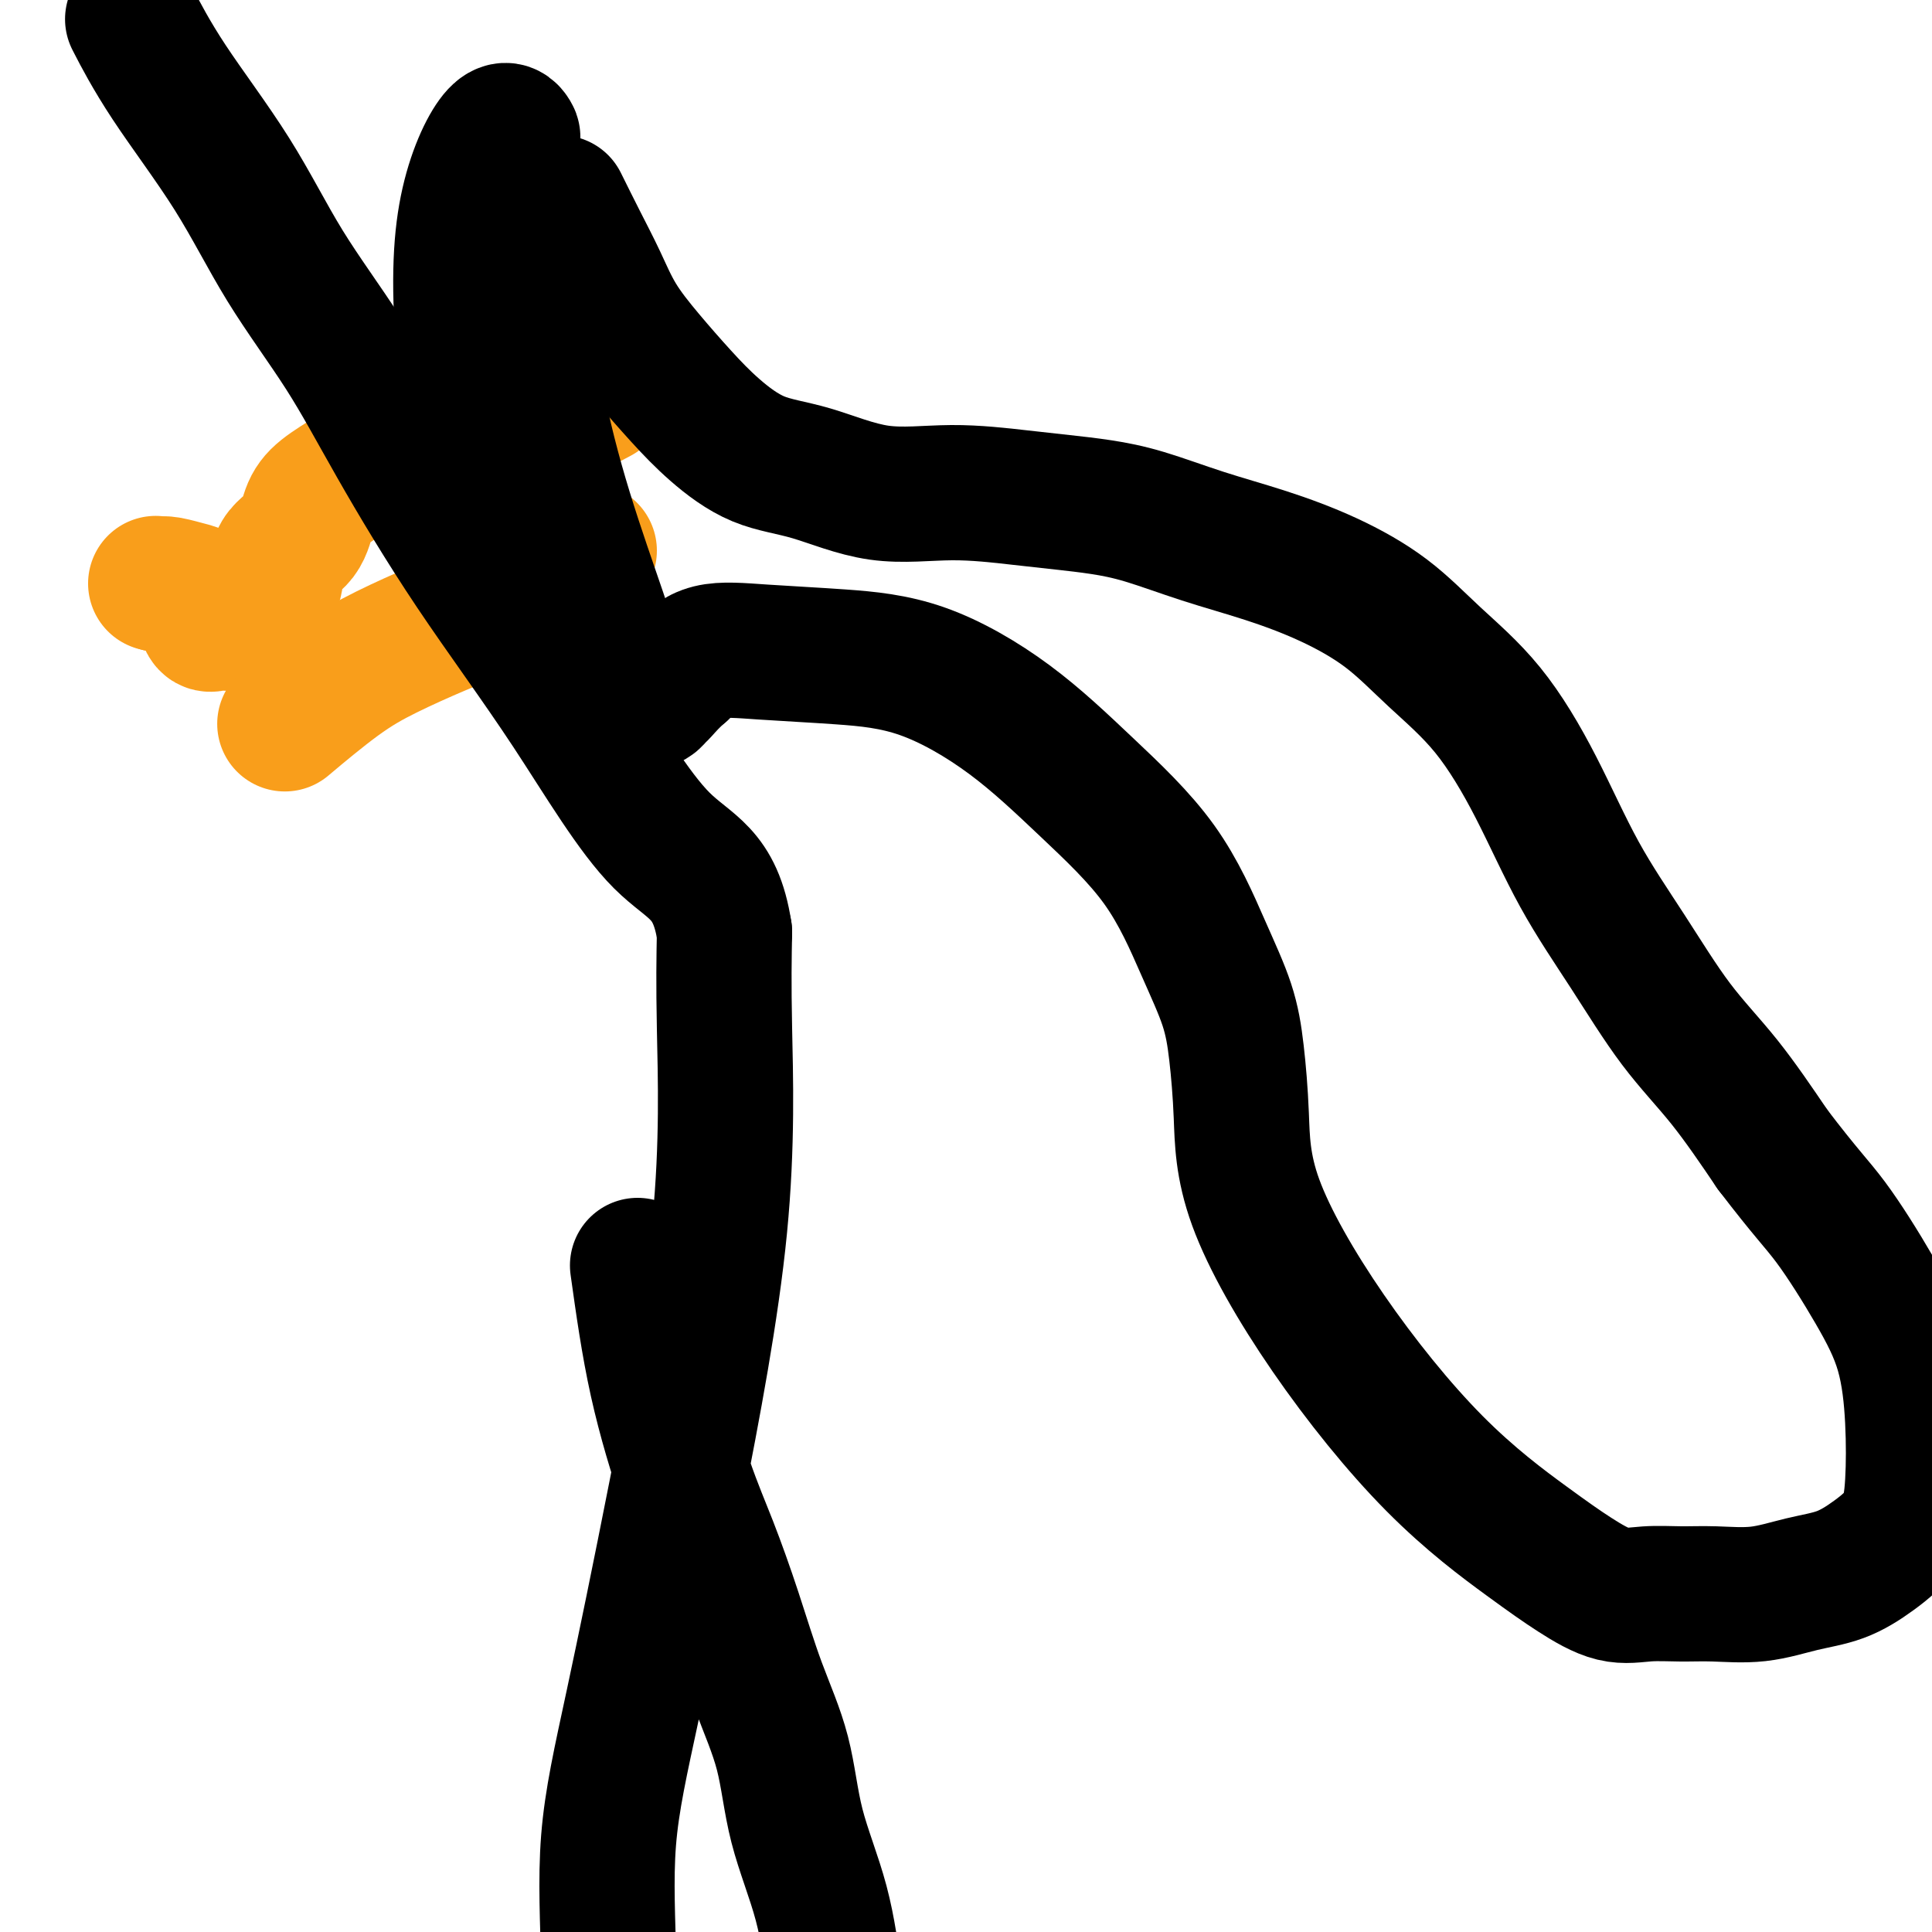
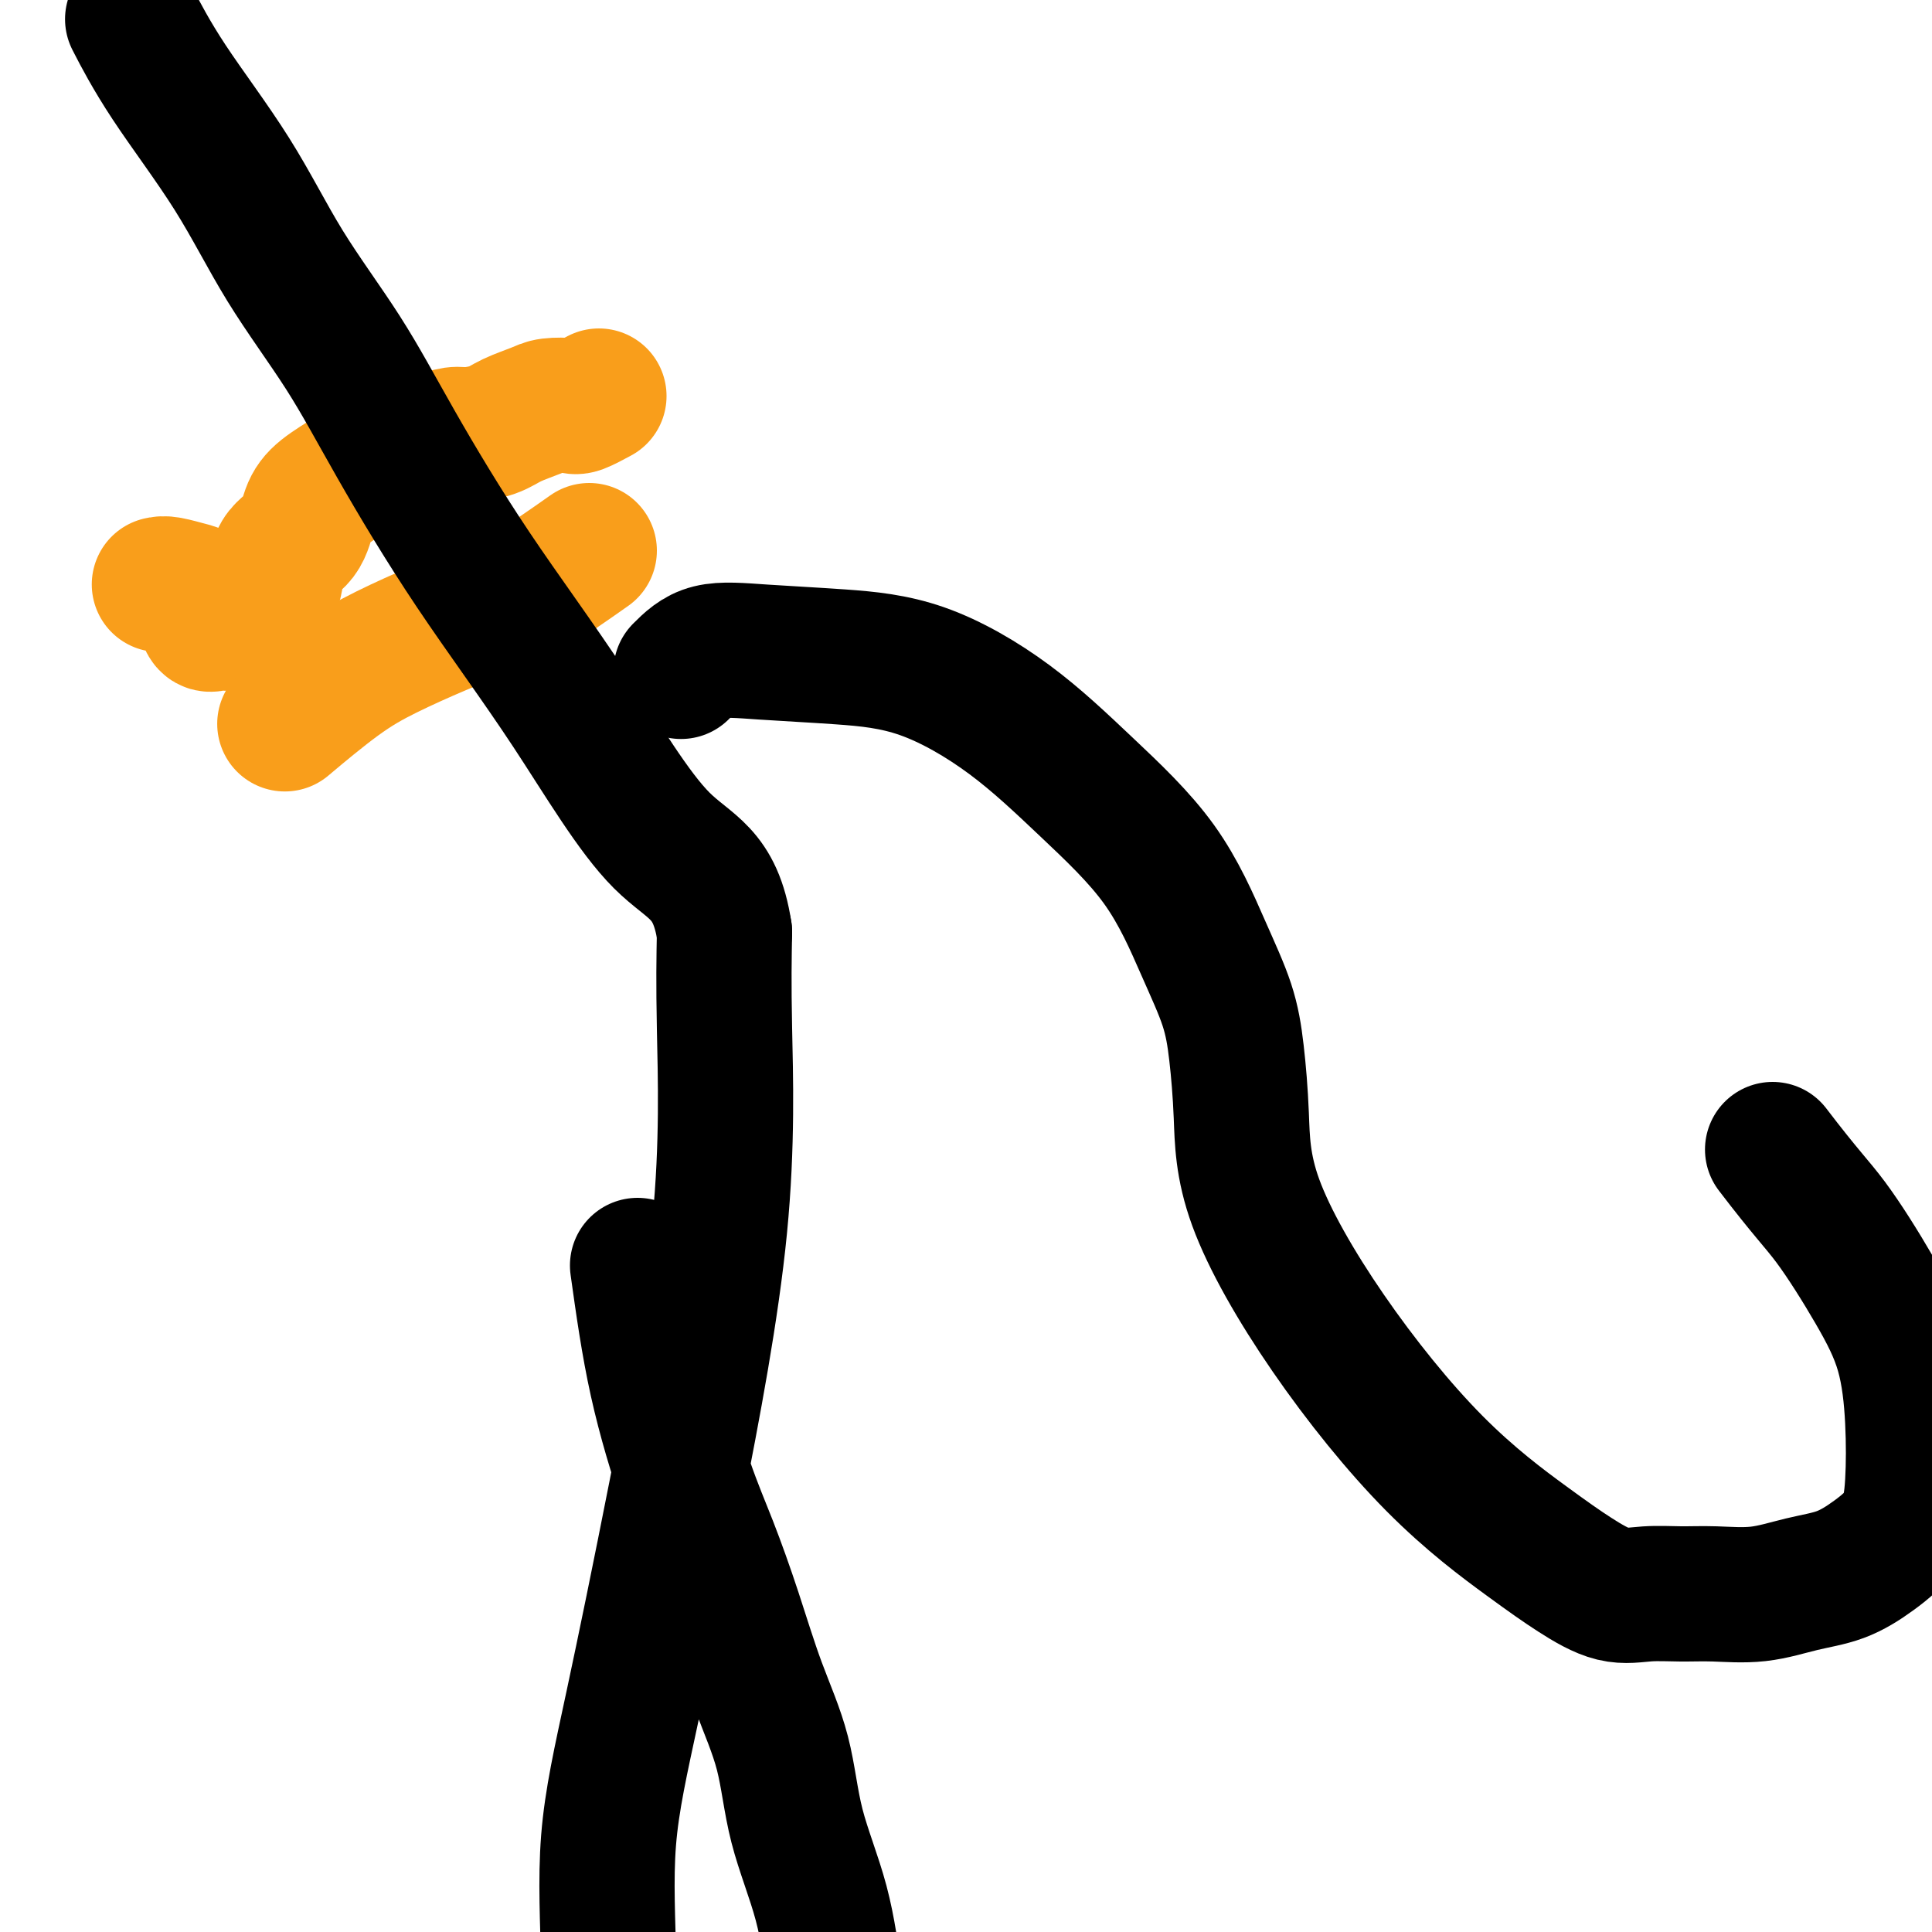
<svg xmlns="http://www.w3.org/2000/svg" viewBox="0 0 400 400" version="1.1">
  <g fill="none" stroke="#F99E1B" stroke-width="28" stroke-linecap="round" stroke-linejoin="round">
    <path d="M124,82c-1.570,0.841 -3.141,1.681 -4,2c-0.859,0.319 -1.008,0.116 -2,0c-0.992,-0.116 -2.829,-0.146 -4,0c-1.171,0.146 -1.677,0.469 -3,1c-1.323,0.531 -3.463,1.270 -5,2c-1.537,0.730 -2.473,1.451 -4,2c-1.527,0.549 -3.647,0.925 -5,1c-1.353,0.075 -1.939,-0.150 -3,0c-1.061,0.150 -2.595,0.675 -4,1c-1.405,0.325 -2.680,0.449 -4,1c-1.320,0.551 -2.686,1.528 -4,2c-1.314,0.472 -2.576,0.440 -4,1c-1.424,0.560 -3.009,1.712 -5,3c-1.991,1.288 -4.389,2.712 -6,4c-1.611,1.288 -2.436,2.441 -3,4c-0.564,1.559 -0.868,3.523 -2,5c-1.132,1.477 -3.091,2.465 -4,4c-0.909,1.535 -0.767,3.617 -1,5c-0.233,1.383 -0.843,2.069 -2,3c-1.157,0.931 -2.863,2.108 -4,3c-1.137,0.892 -1.705,1.498 -2,2c-0.295,0.502 -0.316,0.898 -1,1c-0.684,0.102 -2.029,-0.091 -3,0c-0.971,0.091 -1.566,0.466 -2,0c-0.434,-0.466 -0.708,-1.771 -1,-3c-0.292,-1.229 -0.604,-2.381 -1,-3c-0.396,-0.619 -0.876,-0.705 -2,-1c-1.124,-0.295 -2.893,-0.799 -4,-1c-1.107,-0.201 -1.554,-0.101 -2,0" />
-     <path d="M33,121c-1.333,-0.333 -0.667,-0.167 0,0" />
    <path d="M122,114c-4.283,3.017 -8.565,6.035 -12,8c-3.435,1.965 -6.022,2.878 -9,4c-2.978,1.122 -6.348,2.453 -10,4c-3.652,1.547 -7.587,3.312 -11,5c-3.413,1.688 -6.303,3.301 -10,6c-3.697,2.699 -8.199,6.486 -10,8c-1.801,1.514 -0.900,0.757 0,0" />
  </g>
  <g fill="none" stroke="#000000" stroke-width="28" stroke-linecap="round" stroke-linejoin="round">
-     <path d="M116,42c1.322,2.667 2.645,5.334 4,8c1.355,2.666 2.743,5.330 4,8c1.257,2.670 2.383,5.345 4,8c1.617,2.655 3.724,5.289 6,8c2.276,2.711 4.720,5.498 7,8c2.280,2.502 4.395,4.718 7,7c2.605,2.282 5.699,4.628 9,6c3.301,1.372 6.810,1.768 11,3c4.190,1.232 9.062,3.299 14,4c4.938,0.701 9.943,0.034 15,0c5.057,-0.034 10.167,0.563 14,1c3.833,0.437 6.389,0.713 9,1c2.611,0.287 5.277,0.584 8,1c2.723,0.416 5.502,0.950 9,2c3.498,1.050 7.715,2.615 12,4c4.285,1.385 8.638,2.589 13,4c4.362,1.411 8.733,3.029 13,5c4.267,1.971 8.430,4.295 12,7c3.570,2.705 6.548,5.791 10,9c3.452,3.209 7.378,6.542 11,11c3.622,4.458 6.940,10.041 10,16c3.060,5.959 5.861,12.296 9,18c3.139,5.704 6.614,10.776 10,16c3.386,5.224 6.681,10.599 10,15c3.319,4.401 6.663,7.829 10,12c3.337,4.171 6.669,9.086 10,14" />
    <path d="M367,238c6.902,9.054 9.157,11.188 12,15c2.843,3.812 6.276,9.302 9,14c2.724,4.698 4.741,8.605 6,13c1.259,4.395 1.761,9.279 2,14c0.239,4.721 0.217,9.281 0,13c-0.217,3.719 -0.627,6.598 -2,9c-1.373,2.402 -3.709,4.328 -6,6c-2.291,1.672 -4.536,3.089 -7,4c-2.464,0.911 -5.147,1.315 -8,2c-2.853,0.685 -5.877,1.651 -9,2c-3.123,0.349 -6.345,0.083 -9,0c-2.655,-0.083 -4.741,0.018 -7,0c-2.259,-0.018 -4.689,-0.156 -7,0c-2.311,0.156 -4.501,0.605 -7,0c-2.499,-0.605 -5.307,-2.265 -8,-4c-2.693,-1.735 -5.271,-3.547 -10,-7c-4.729,-3.453 -11.610,-8.549 -19,-16c-7.390,-7.451 -15.291,-17.258 -22,-27c-6.709,-9.742 -12.227,-19.419 -15,-27c-2.773,-7.581 -2.800,-13.066 -3,-18c-0.200,-4.934 -0.574,-9.317 -1,-13c-0.426,-3.683 -0.905,-6.665 -2,-10c-1.095,-3.335 -2.806,-7.022 -5,-12c-2.194,-4.978 -4.872,-11.246 -9,-17c-4.128,-5.754 -9.706,-10.995 -15,-16c-5.294,-5.005 -10.305,-9.775 -16,-14c-5.695,-4.225 -12.073,-7.906 -18,-10c-5.927,-2.094 -11.403,-2.603 -17,-3c-5.597,-0.397 -11.315,-0.684 -16,-1c-4.685,-0.316 -8.339,-0.662 -11,0c-2.661,0.662 -4.331,2.331 -6,4" />
-     <path d="M141,139c-1.787,1.481 -3.253,3.182 -4,4c-0.747,0.818 -0.773,0.753 -1,1c-0.227,0.247 -0.655,0.805 -1,1c-0.345,0.195 -0.607,0.028 -1,0c-0.393,-0.028 -0.917,0.083 -2,-1c-1.083,-1.083 -2.727,-3.360 -4,-6c-1.273,-2.640 -2.177,-5.644 -4,-11c-1.823,-5.356 -4.565,-13.064 -7,-21c-2.435,-7.936 -4.562,-16.099 -6,-24c-1.438,-7.901 -2.188,-15.540 -3,-22c-0.812,-6.460 -1.688,-11.740 -2,-16c-0.312,-4.260 -0.062,-7.500 0,-10c0.062,-2.500 -0.065,-4.260 0,-5c0.065,-0.740 0.323,-0.461 0,-1c-0.323,-0.539 -1.227,-1.896 -3,0c-1.773,1.896 -4.413,7.044 -6,14c-1.587,6.956 -2.120,15.719 -1,30c1.120,14.281 3.891,34.080 5,42c1.109,7.920 0.554,3.960 0,0" />
    <path d="M132,262c1.130,8.072 2.261,16.145 4,24c1.739,7.855 4.087,15.494 6,21c1.913,5.506 3.391,8.881 5,13c1.609,4.119 3.347,8.982 5,14c1.653,5.018 3.219,10.193 5,15c1.781,4.807 3.777,9.248 5,14c1.223,4.752 1.672,9.814 3,15c1.328,5.186 3.534,10.494 5,16c1.466,5.506 2.192,11.209 3,17c0.808,5.791 1.697,11.671 2,17c0.303,5.329 0.019,10.107 0,14c-0.019,3.893 0.229,6.902 -1,10c-1.229,3.098 -3.933,6.286 -6,9c-2.067,2.714 -3.497,4.953 -5,7c-1.503,2.047 -3.081,3.900 -5,6c-1.919,2.100 -4.181,4.447 -6,6c-1.819,1.553 -3.196,2.312 -5,3c-1.804,0.688 -4.035,1.304 -6,2c-1.965,0.696 -3.664,1.472 -5,2c-1.336,0.528 -2.309,0.810 -3,0c-0.691,-0.810 -1.098,-2.710 -2,-5c-0.902,-2.290 -2.297,-4.971 -3,-10c-0.703,-5.029 -0.712,-12.407 -1,-20c-0.288,-7.593 -0.854,-15.400 -1,-23c-0.146,-7.600 0.130,-14.992 0,-23c-0.130,-8.008 -0.665,-16.630 0,-25c0.665,-8.370 2.532,-16.486 5,-28c2.468,-11.514 5.538,-26.426 9,-44c3.462,-17.574 7.317,-37.808 9,-55c1.683,-17.192 1.195,-31.340 1,-41c-0.195,-9.660 -0.098,-14.830 0,-20" />
    <path d="M150,193c-1.902,-12.478 -7.157,-13.172 -13,-19c-5.843,-5.828 -12.275,-16.791 -19,-27c-6.725,-10.209 -13.744,-19.666 -20,-29c-6.256,-9.334 -11.749,-18.546 -16,-26c-4.251,-7.454 -7.259,-13.151 -11,-19c-3.741,-5.849 -8.215,-11.849 -12,-18c-3.785,-6.151 -6.880,-12.453 -11,-19c-4.120,-6.547 -9.263,-13.340 -13,-19c-3.737,-5.660 -6.068,-10.189 -7,-12c-0.932,-1.811 -0.466,-0.906 0,0" />
  </g>
</svg>